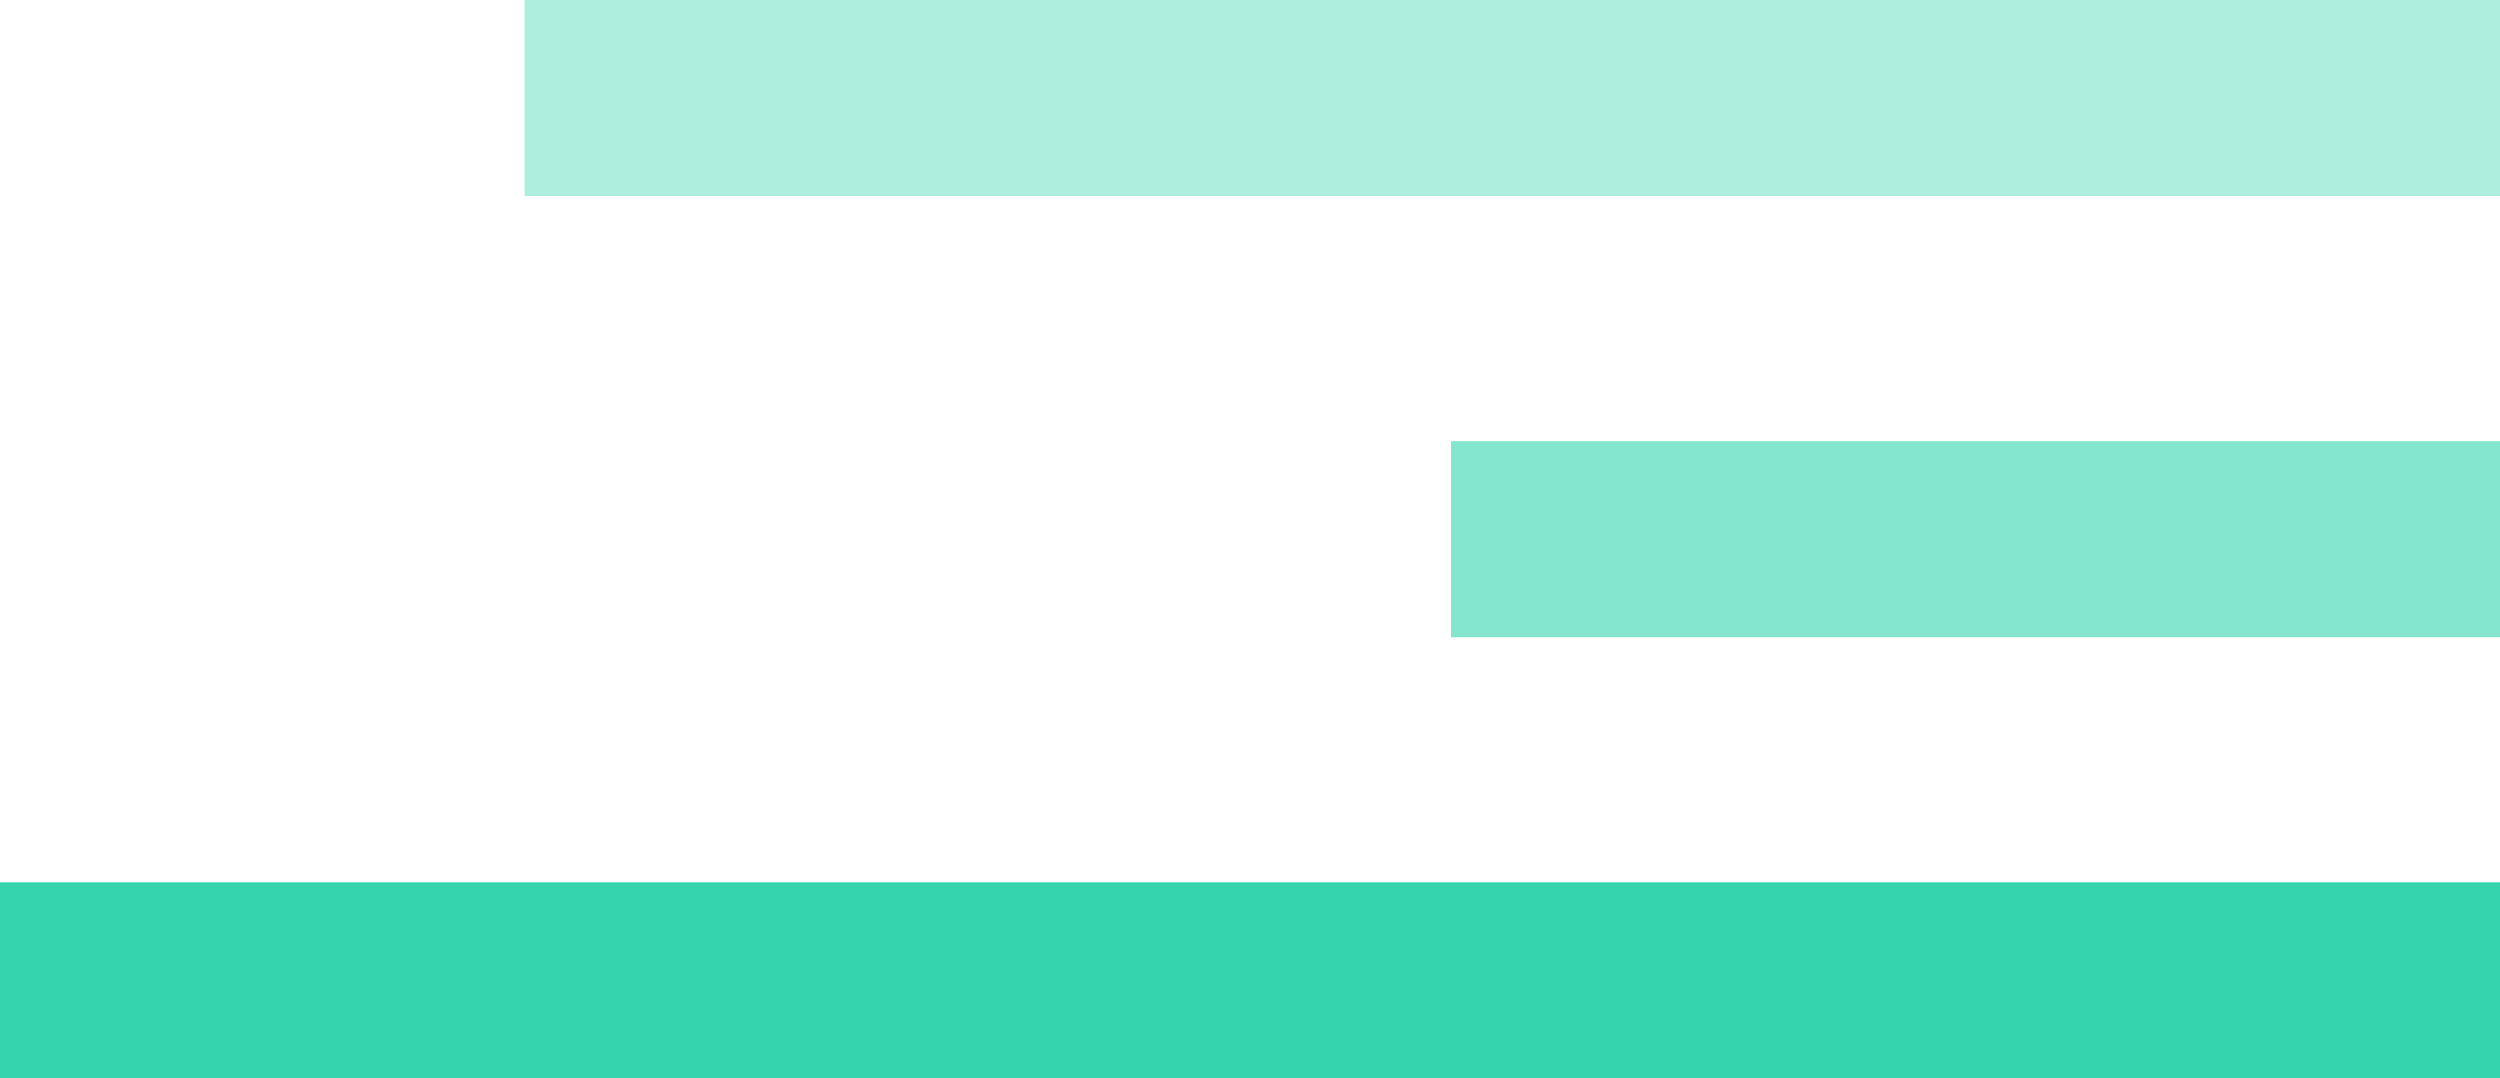
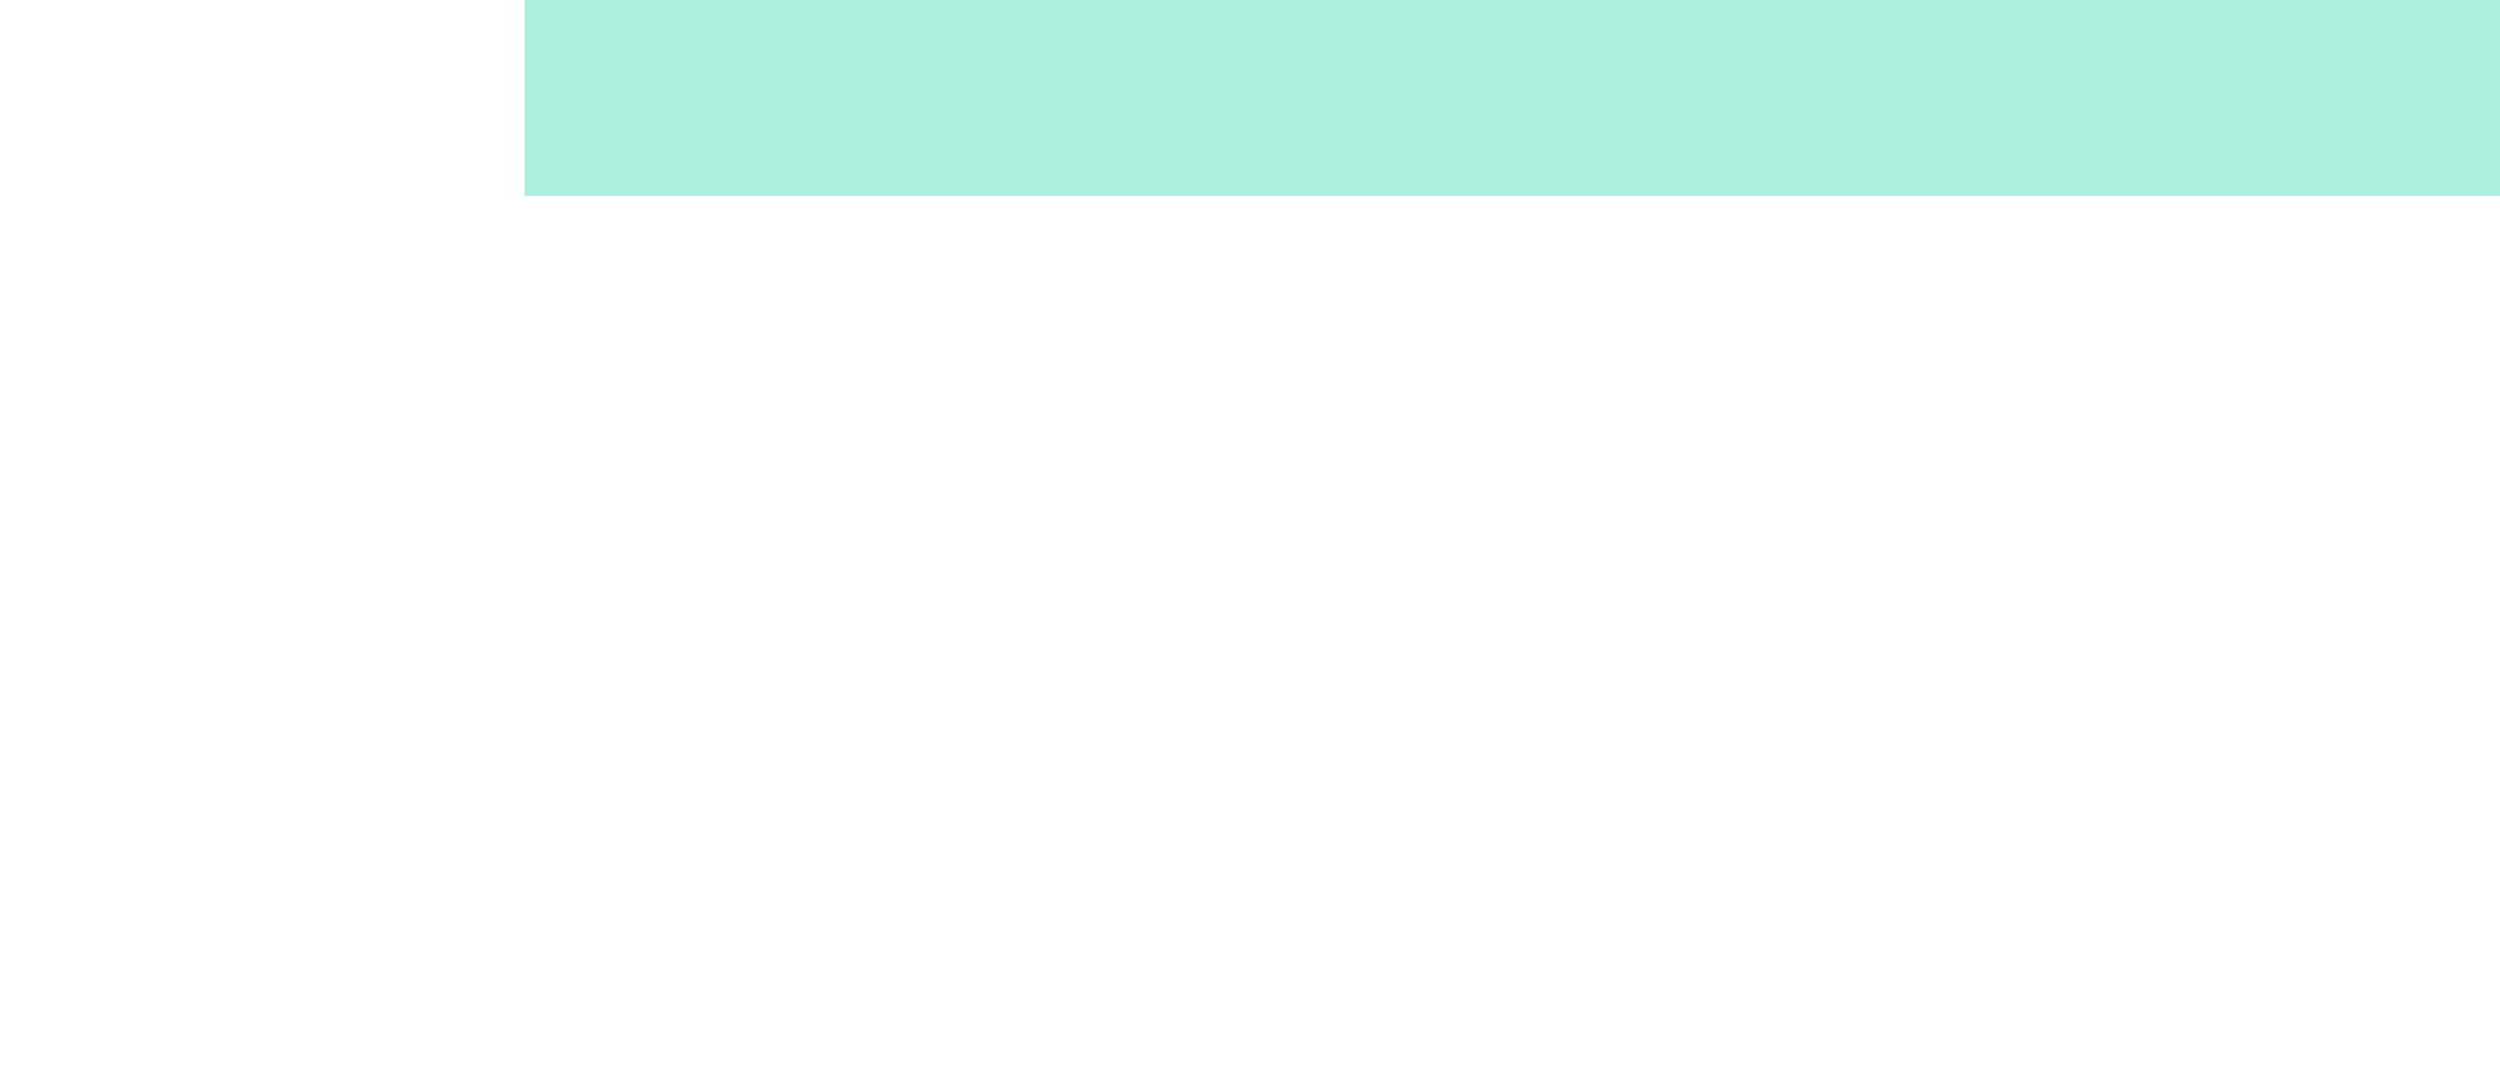
<svg xmlns="http://www.w3.org/2000/svg" xmlns:xlink="http://www.w3.org/1999/xlink" id="katman_1" version="1.1" viewBox="0 0 51 22">
  <defs>
    <style> .st0 { fill-opacity: .4; } .st0, .st1, .st2 { fill: #34d5ae; } .st1 { fill-opacity: .6; } </style>
    <symbol id="burgericon-1" viewBox="0 0 40.3 4">
      <rect class="st0" width="40.3" height="4" />
    </symbol>
    <symbol id="burgericon-2" viewBox="0 0 21.4 4">
-       <rect class="st1" width="21.4" height="4" />
-     </symbol>
+       </symbol>
    <symbol id="burgericon-3" viewBox="0 0 51 4">
-       <rect class="st2" width="51" height="4" />
-     </symbol>
+       </symbol>
  </defs>
  <use width="40.3" height="4" transform="translate(10.7 4) scale(1 -1)" xlink:href="#burgericon-1" />
  <use width="21.4" height="4" transform="translate(29.6 13) scale(1 -1)" xlink:href="#burgericon-2" />
  <use width="51" height="4" transform="translate(0 22) scale(1 -1)" xlink:href="#burgericon-3" />
</svg>